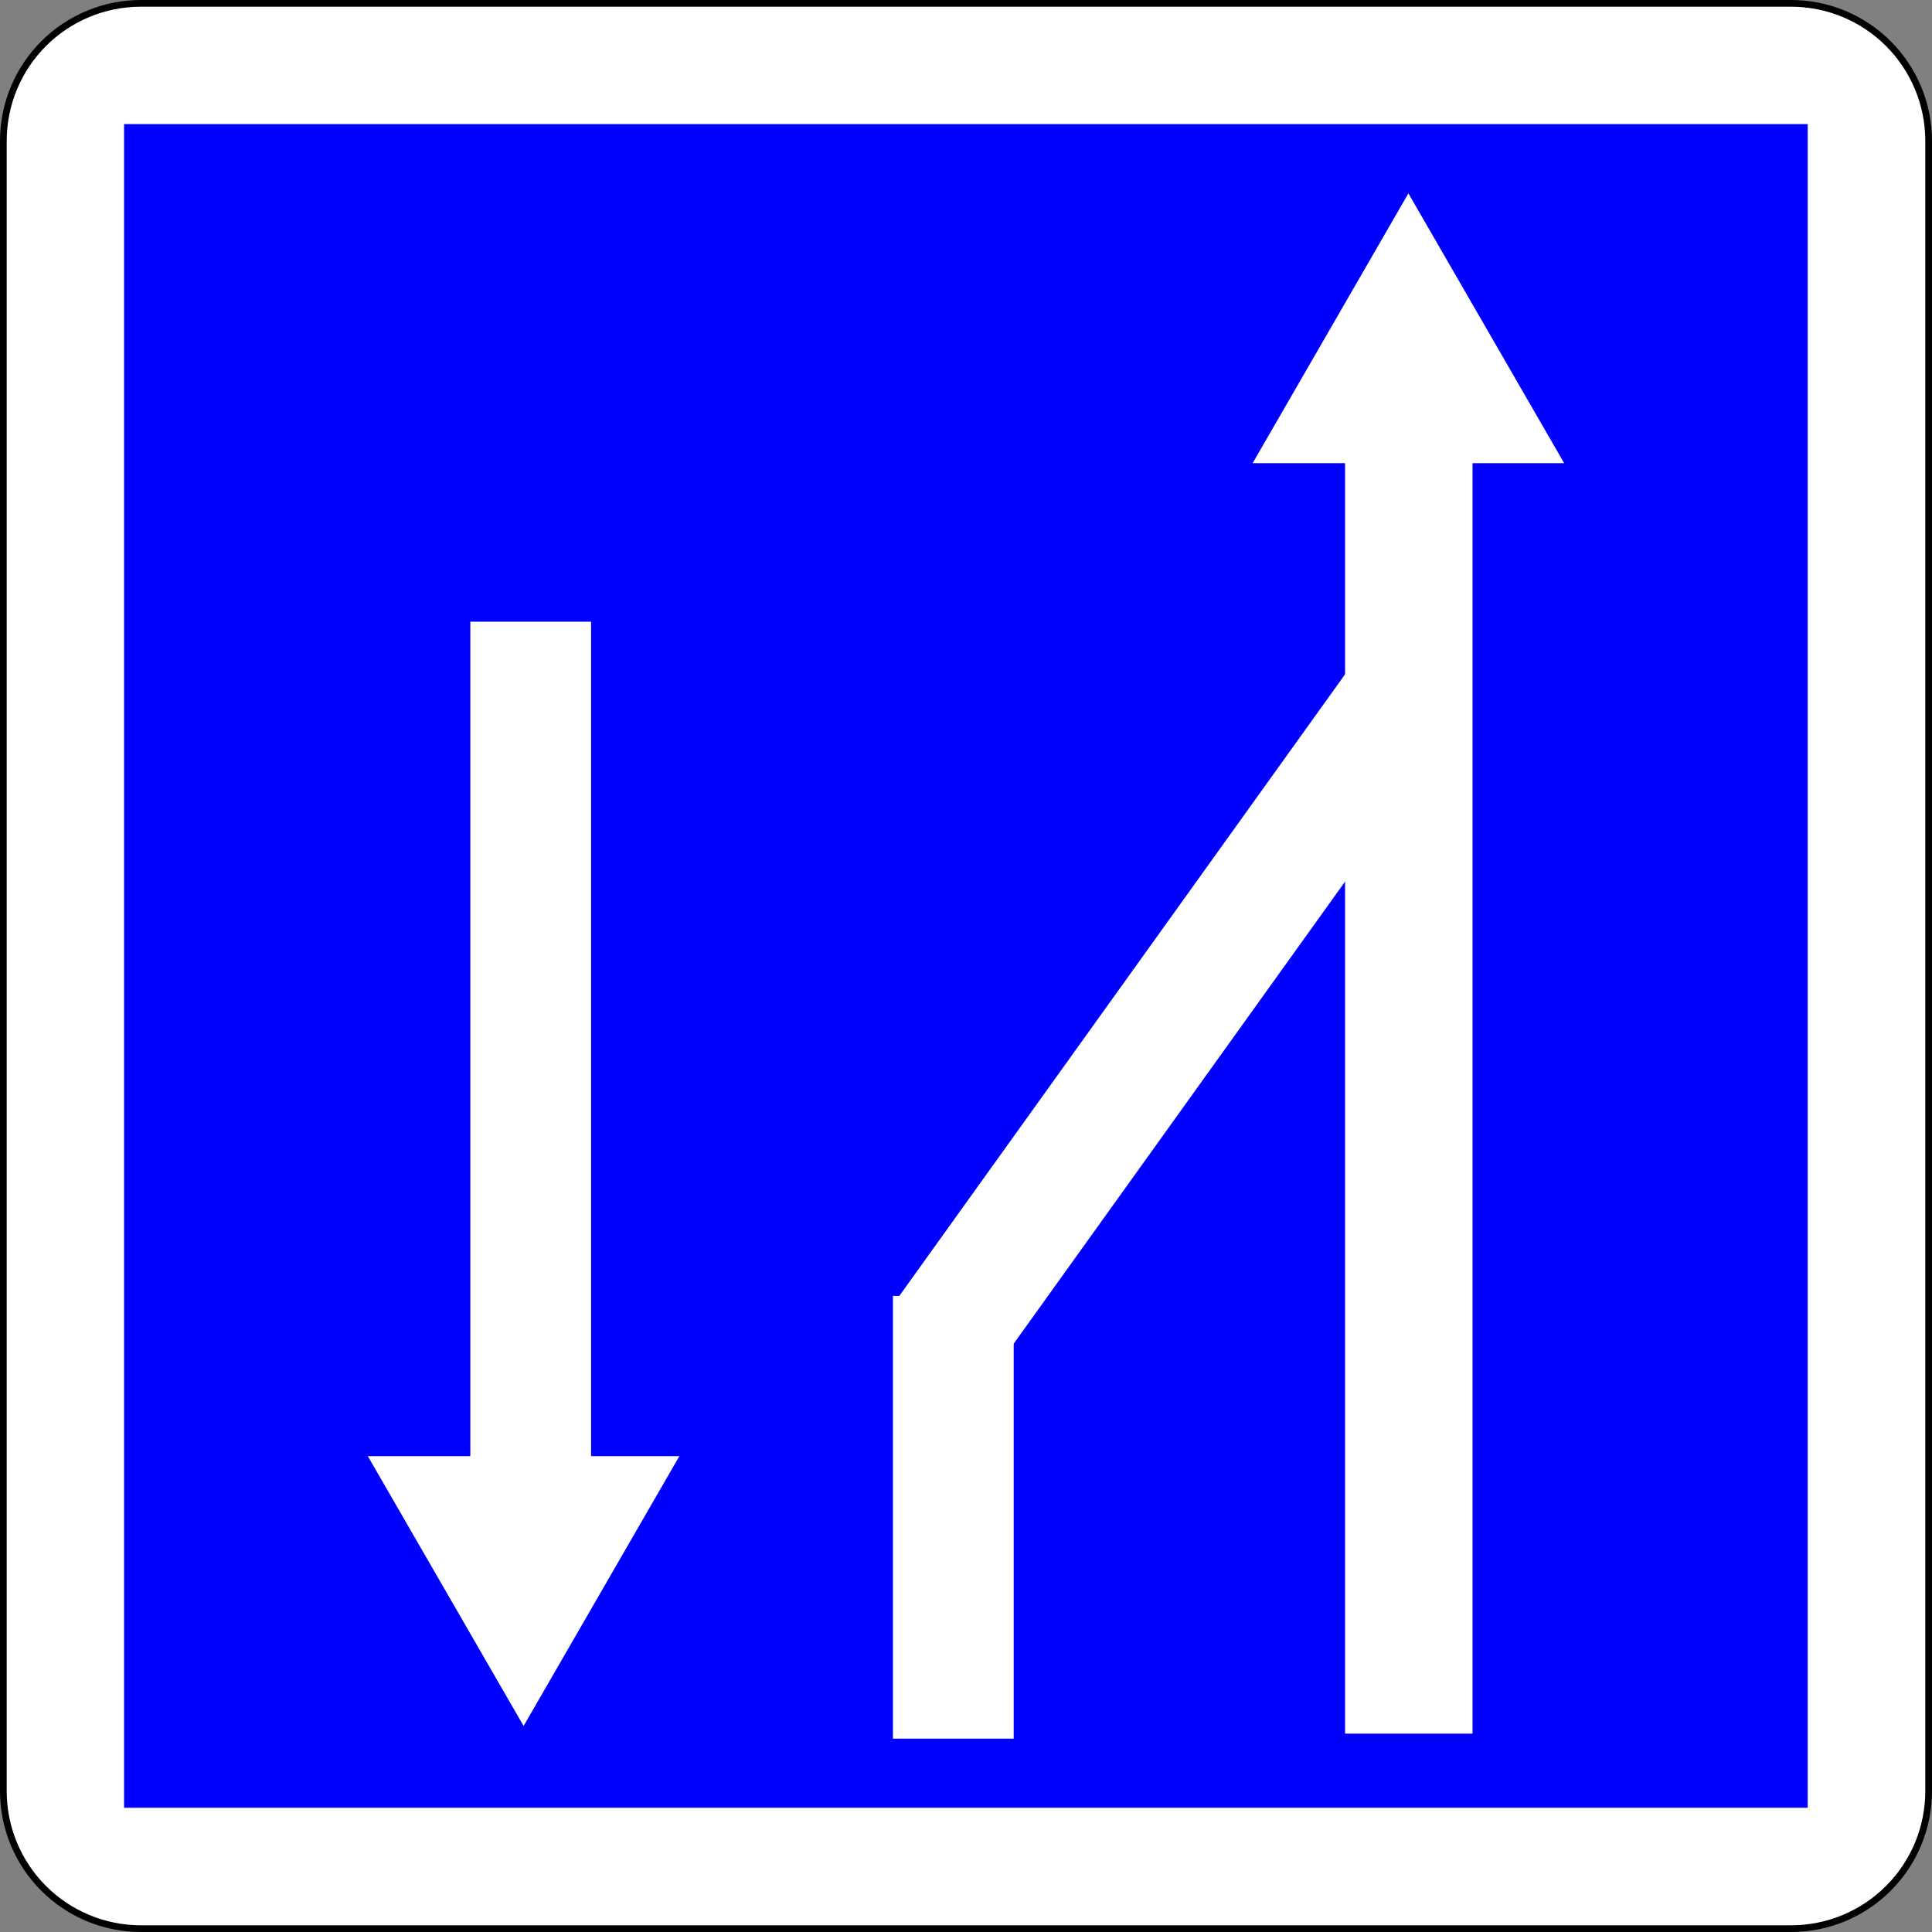
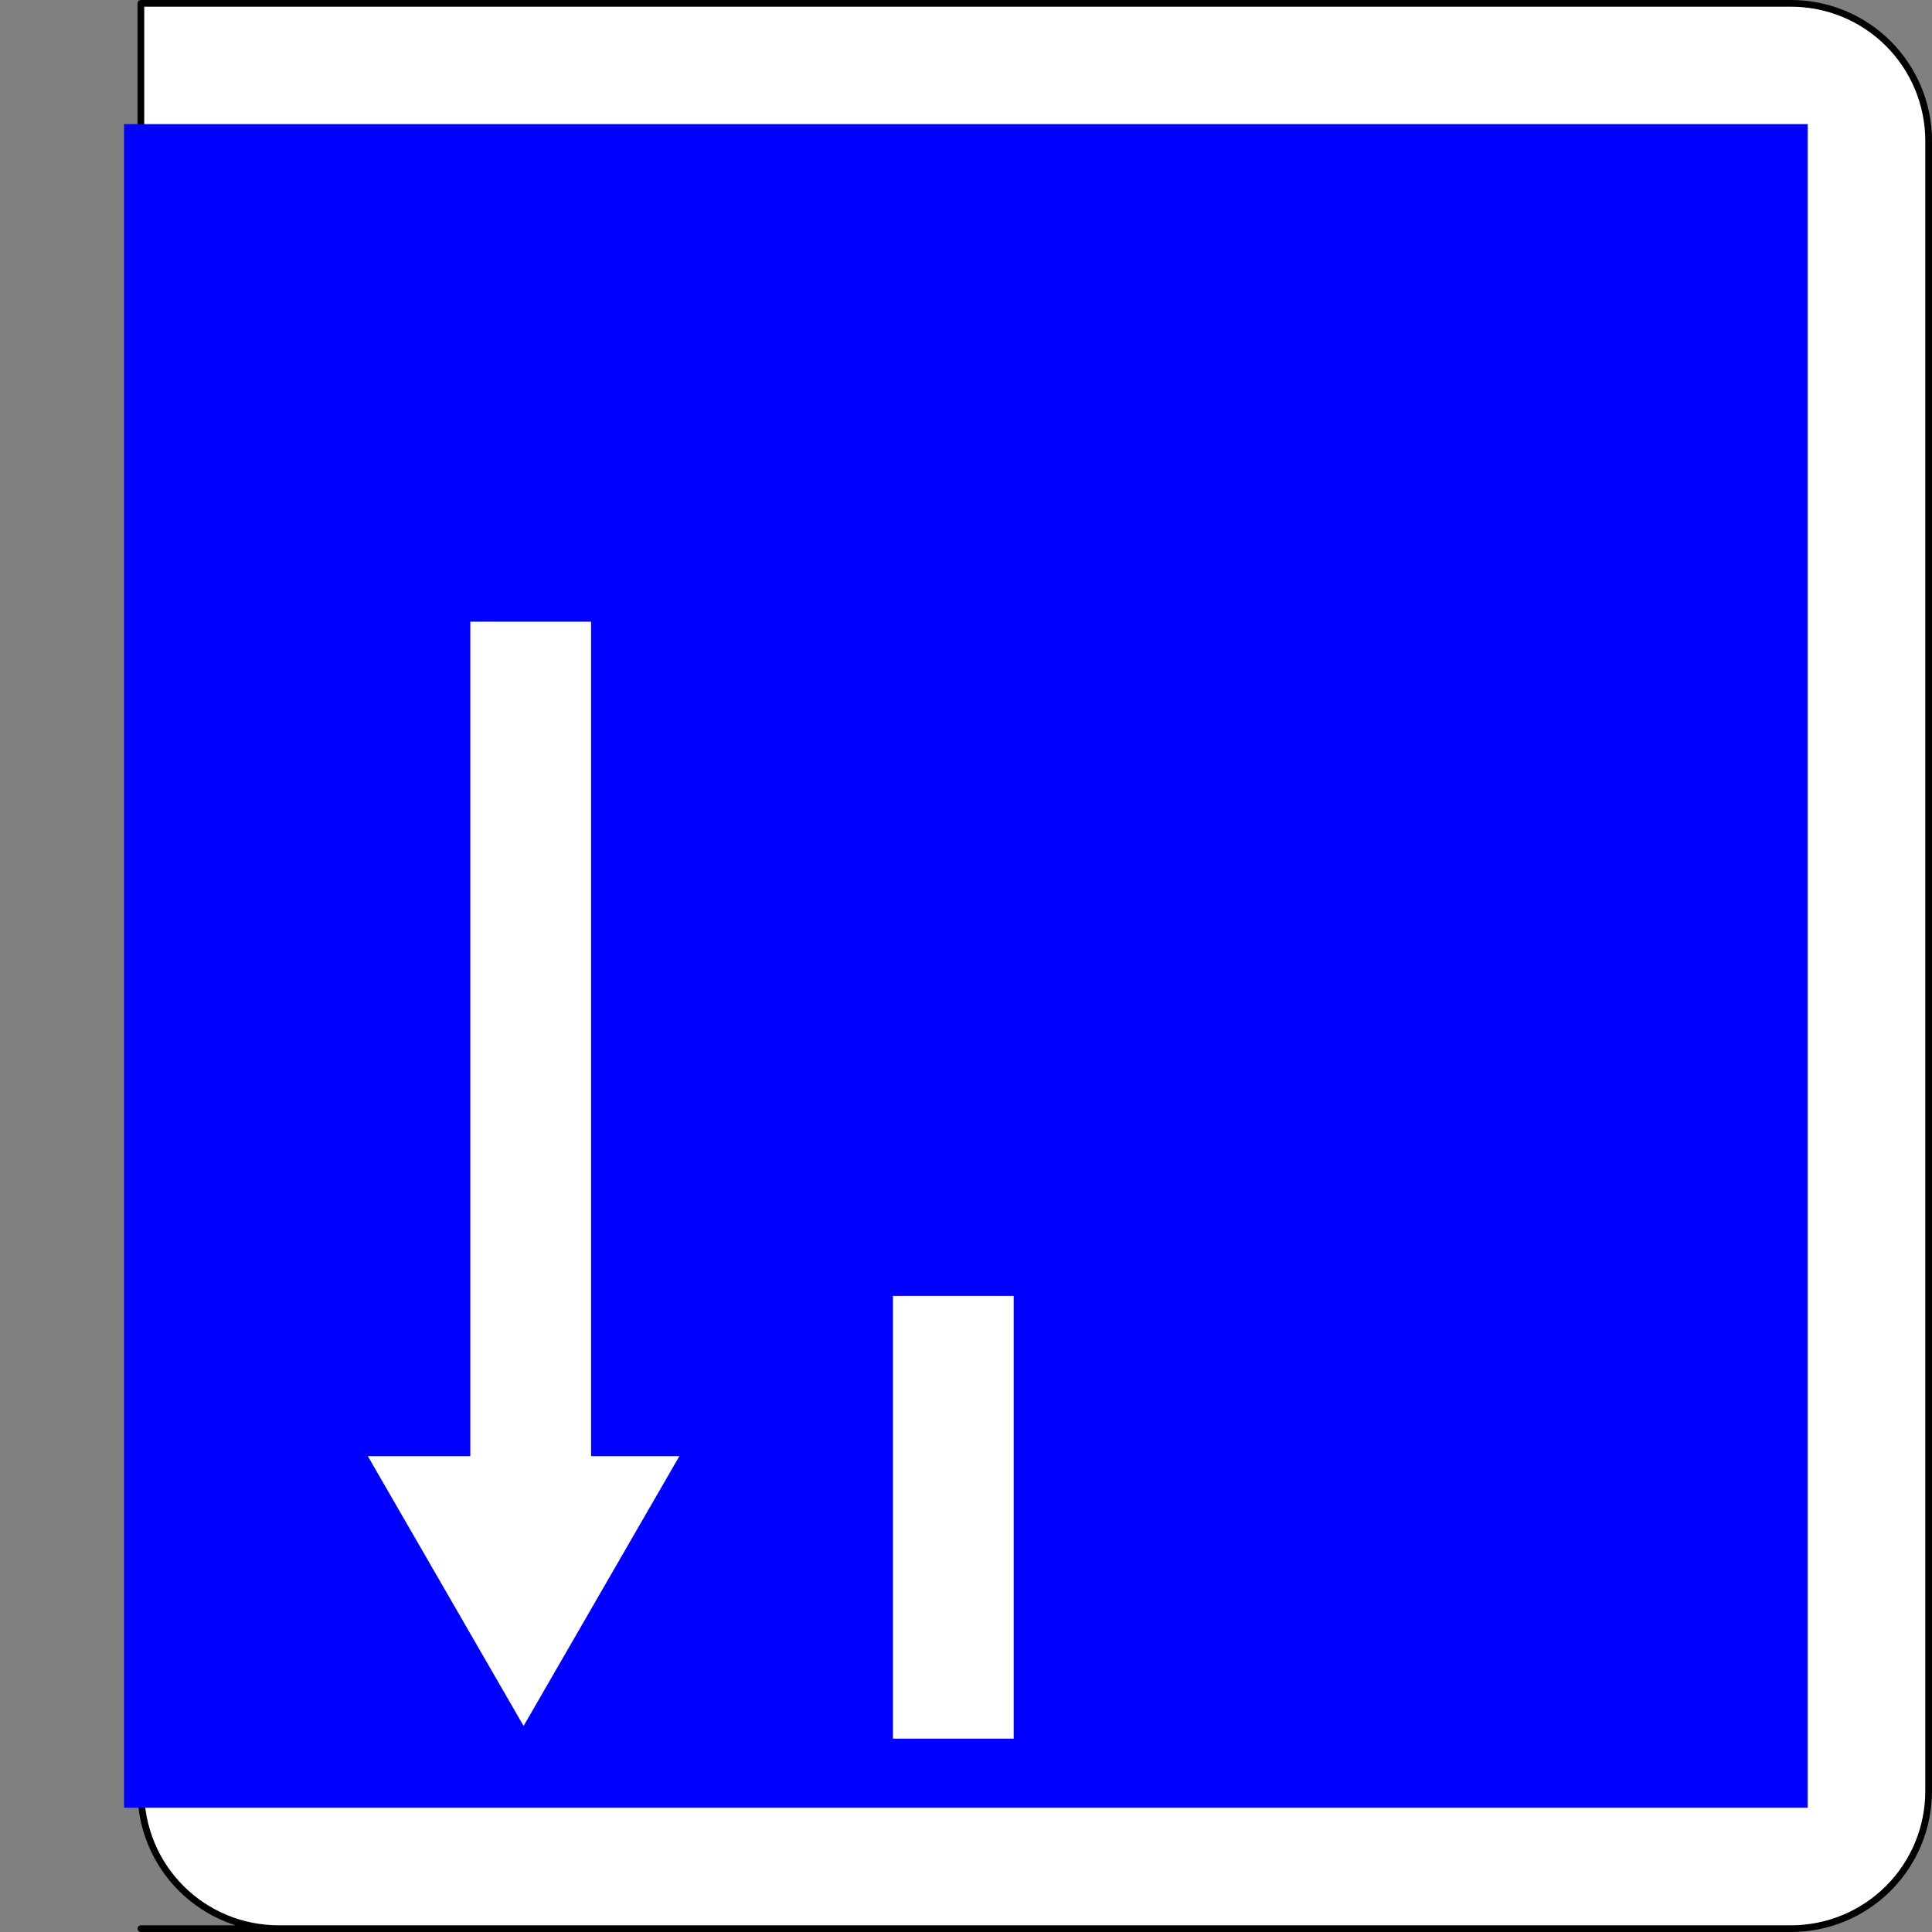
<svg xmlns="http://www.w3.org/2000/svg" xmlns:ns1="http://www.inkscape.org/namespaces/inkscape" xmlns:ns2="http://sodipodi.sourceforge.net/DTD/sodipodi-0.dtd" version="1.1" x="0px" y="0px" width="576" height="576" viewBox="-0.322 -0.549 576 576" enable-background="new -0.322 -0.549 576 576" xml:space="preserve" id="svg2" ns1:version="0.48.1 " ns2:docname="C30.svg" ns1:export-filename="C:\Documents and Settings\bertrand.bouteilles\Bureau\Panneaux\A - Route\5_indication\C30.png" ns1:export-xdpi="150" ns1:export-ydpi="150">
  <rect x="-0.322" y="-0.549" width="576" height="576" fill="#808080" stroke="none" />
  <ns2:namedview pagecolor="#ffffff" bordercolor="#666666" borderopacity="1" objecttolerance="10" gridtolerance="10" guidetolerance="10" ns1:pageopacity="0" ns1:pageshadow="2" ns1:window-width="1920" ns1:window-height="1174" id="namedview18" showgrid="false" fit-margin-top="0" fit-margin-left="0" fit-margin-right="0" fit-margin-bottom="0" ns1:zoom="0.50868056" ns1:cx="-111.07169" ns1:cy="288.00002" ns1:window-x="1276" ns1:window-y="-4" ns1:window-maximized="1" ns1:current-layer="svg2" />
  <defs id="defs4">
</defs>
-   <path d="M 41.678,574.451 H 533.679 c 10.873,0 21.302,-4.318 28.991,-12.008 7.689,-7.689 12.008,-18.117 12.008,-28.991 V 41.451 c 0,-10.874 -4.319,-21.302 -12.008,-28.991 -7.69,-7.69 -18.119,-12.009 -28.992,-12.009 H 41.678 c -10.874,0 -21.302,4.319 -28.991,12.008 -7.69,7.689 -12.009,18.118 -12.009,28.992 V 533.452 c 0,10.874 4.319,21.302 12.008,28.991 7.689,7.689 18.118,12.008 28.992,12.008 z" id="path6-1-1-1-1" ns1:connector-curvature="0" style="fill:#ffffff;stroke:#000000;stroke-width:2;stroke-linecap:round;stroke-linejoin:round;stroke-miterlimit:4;stroke-dasharray:none" />
+   <path d="M 41.678,574.451 H 533.679 c 10.873,0 21.302,-4.318 28.991,-12.008 7.689,-7.689 12.008,-18.117 12.008,-28.991 V 41.451 c 0,-10.874 -4.319,-21.302 -12.008,-28.991 -7.69,-7.69 -18.119,-12.009 -28.992,-12.009 H 41.678 V 533.452 c 0,10.874 4.319,21.302 12.008,28.991 7.689,7.689 18.118,12.008 28.992,12.008 z" id="path6-1-1-1-1" ns1:connector-curvature="0" style="fill:#ffffff;stroke:#000000;stroke-width:2;stroke-linecap:round;stroke-linejoin:round;stroke-miterlimit:4;stroke-dasharray:none" />
  <polygon points="538.362,538.362 538.362,538.362 538.362,36.576 538.362,36.576 36.576,36.576 36.576,36.576 36.576,538.362 " id="polygon8-7-7-7-7" transform="matrix(1,0,0,1,0.187,-0.04)" style="fill:#0000ff;stroke:#0000ff;stroke-width:0.176;stroke-linecap:round;stroke-linejoin:round" />
  <g id="g2997" transform="translate(2.221,0.352)">
-     <polygon id="polygon10" points="436.469,515.969 436.469,137.19 463.795,137.19 440.574,96.969 417.353,56.747 394.131,96.969 370.91,137.19 398.469,137.19 398.469,515.969 " style="fill:#ffffff" />
    <polygon id="polygon12" points="153.562,513.673 176.783,473.451 200.004,433.229 173.678,433.229 173.678,184.451 137.678,184.451 137.678,433.229 107.119,433.229 130.34,473.451 " style="fill:#ffffff" />
    <rect id="rect14" height="132" width="36" y="385.451" x="263.678" style="fill:#ffffff" />
-     <rect id="rect16" height="243.048" width="36" transform="matrix(0.813,0.583,-0.583,0.813,239.917,-147.407)" y="177.94" x="331.237" style="fill:#ffffff" />
  </g>
</svg>